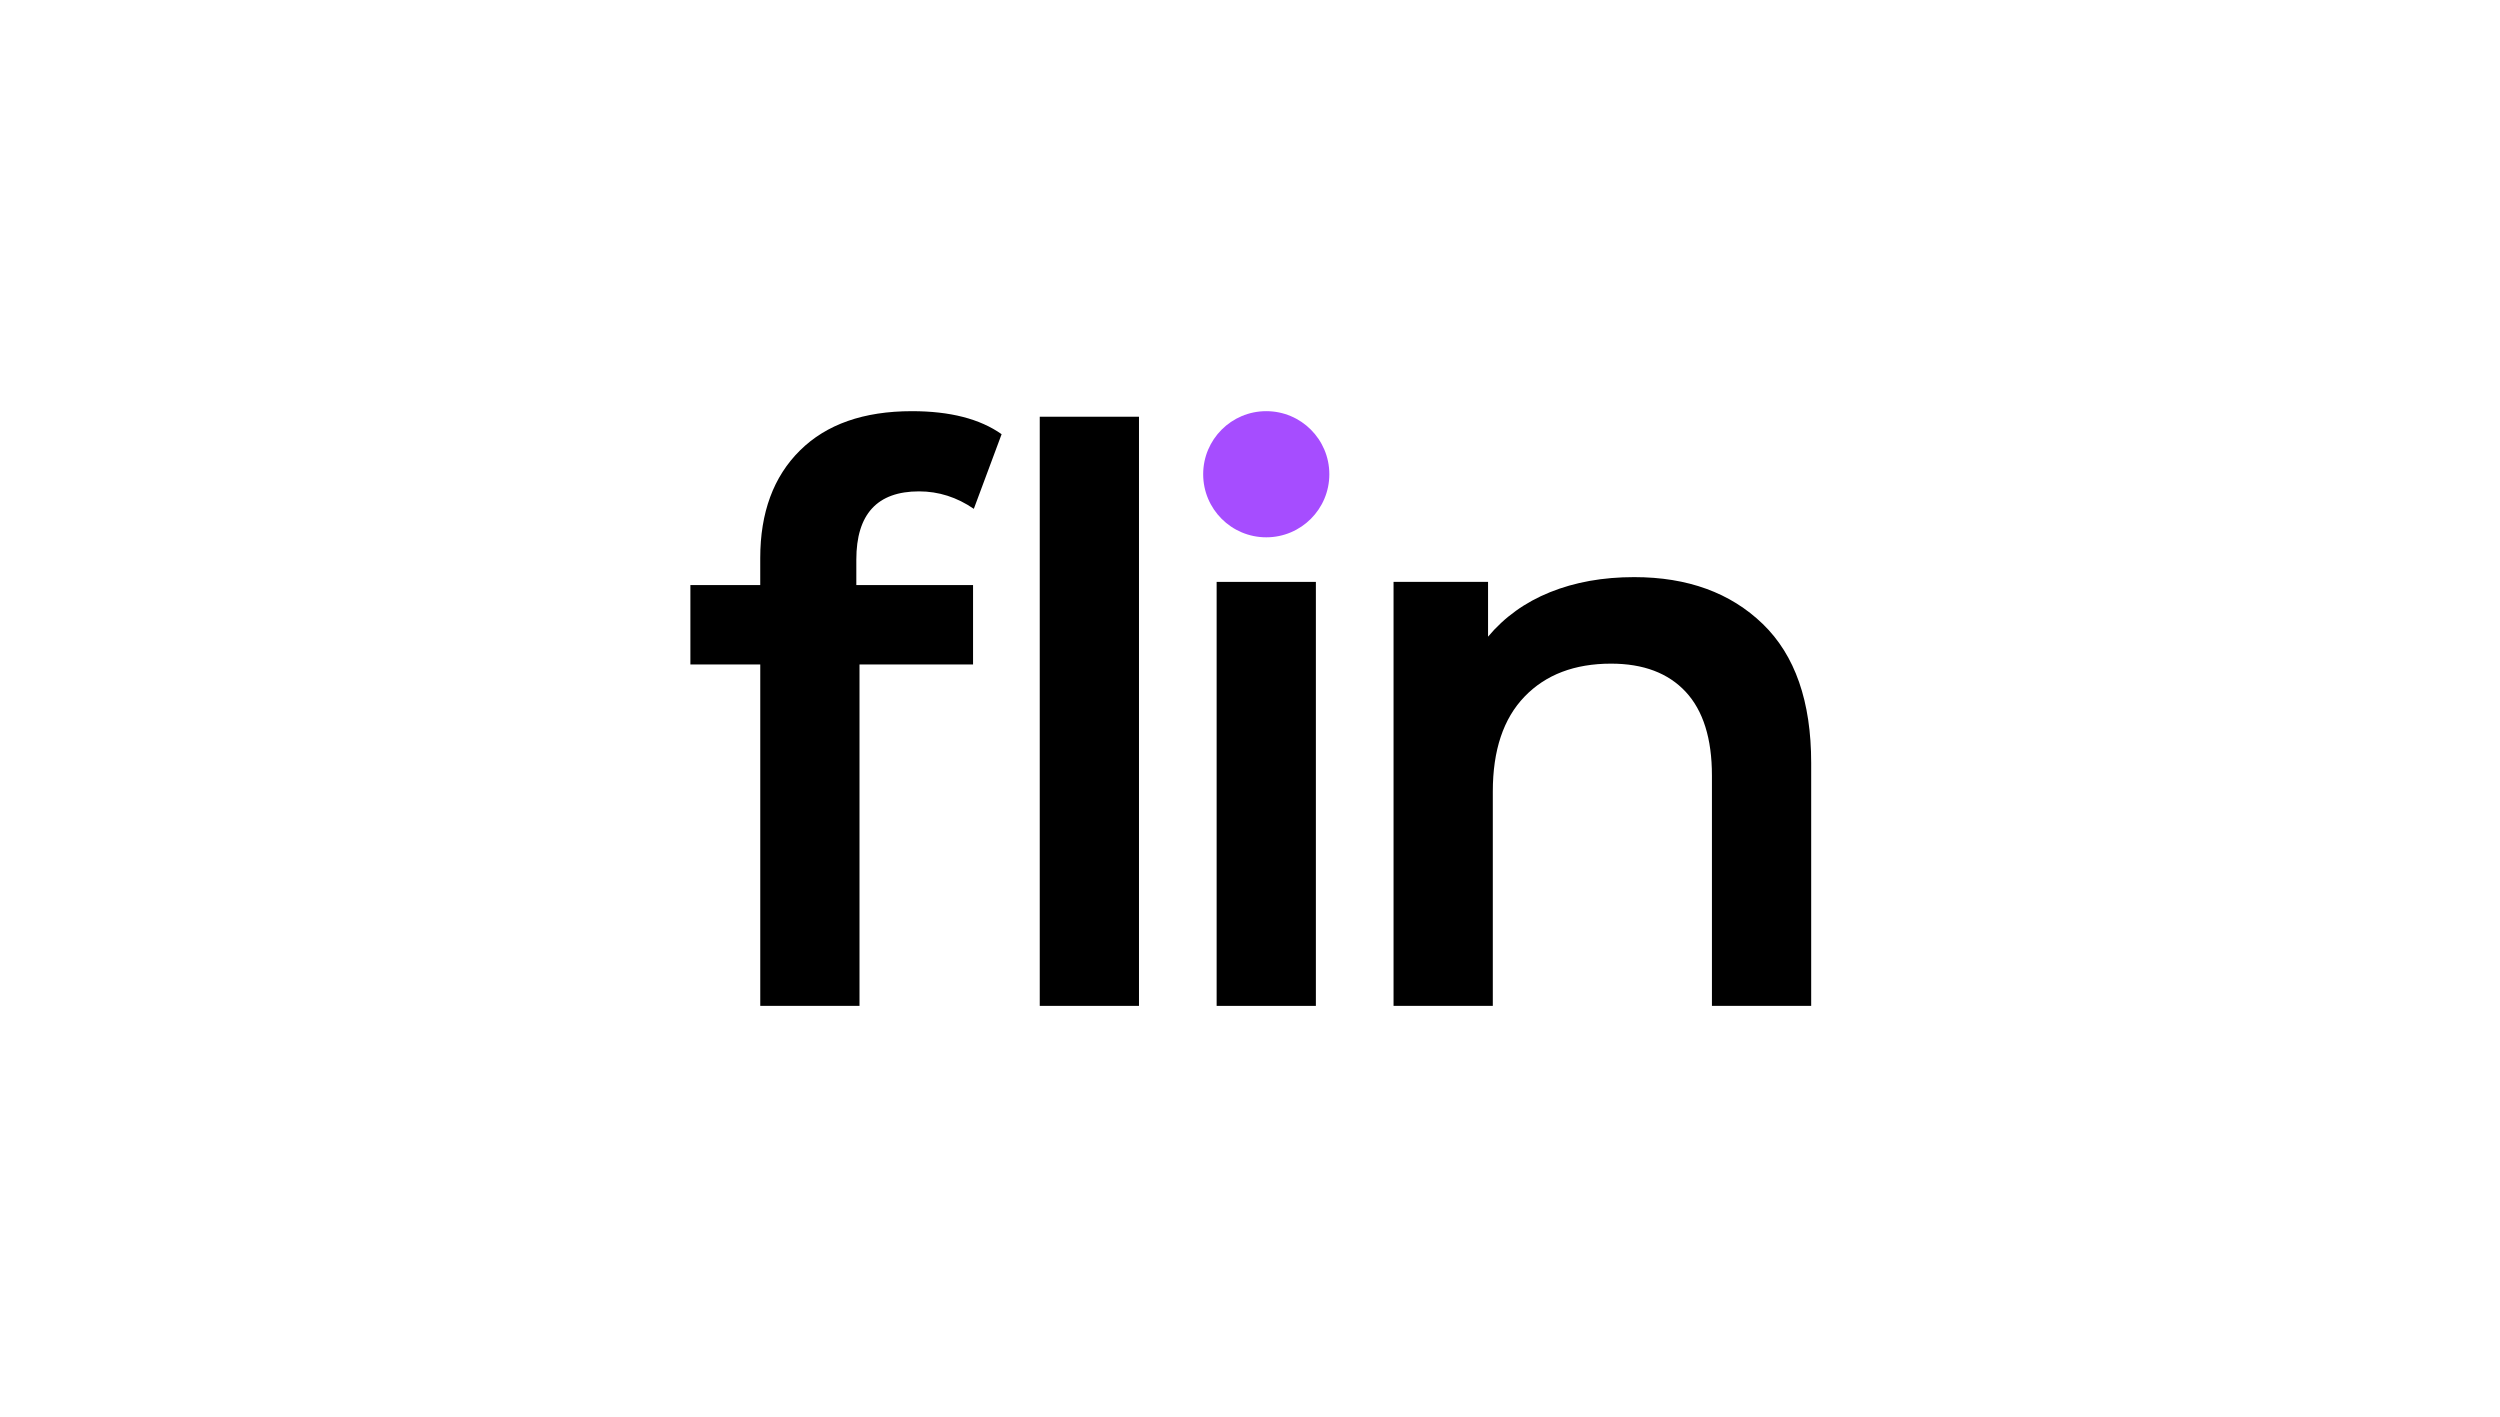
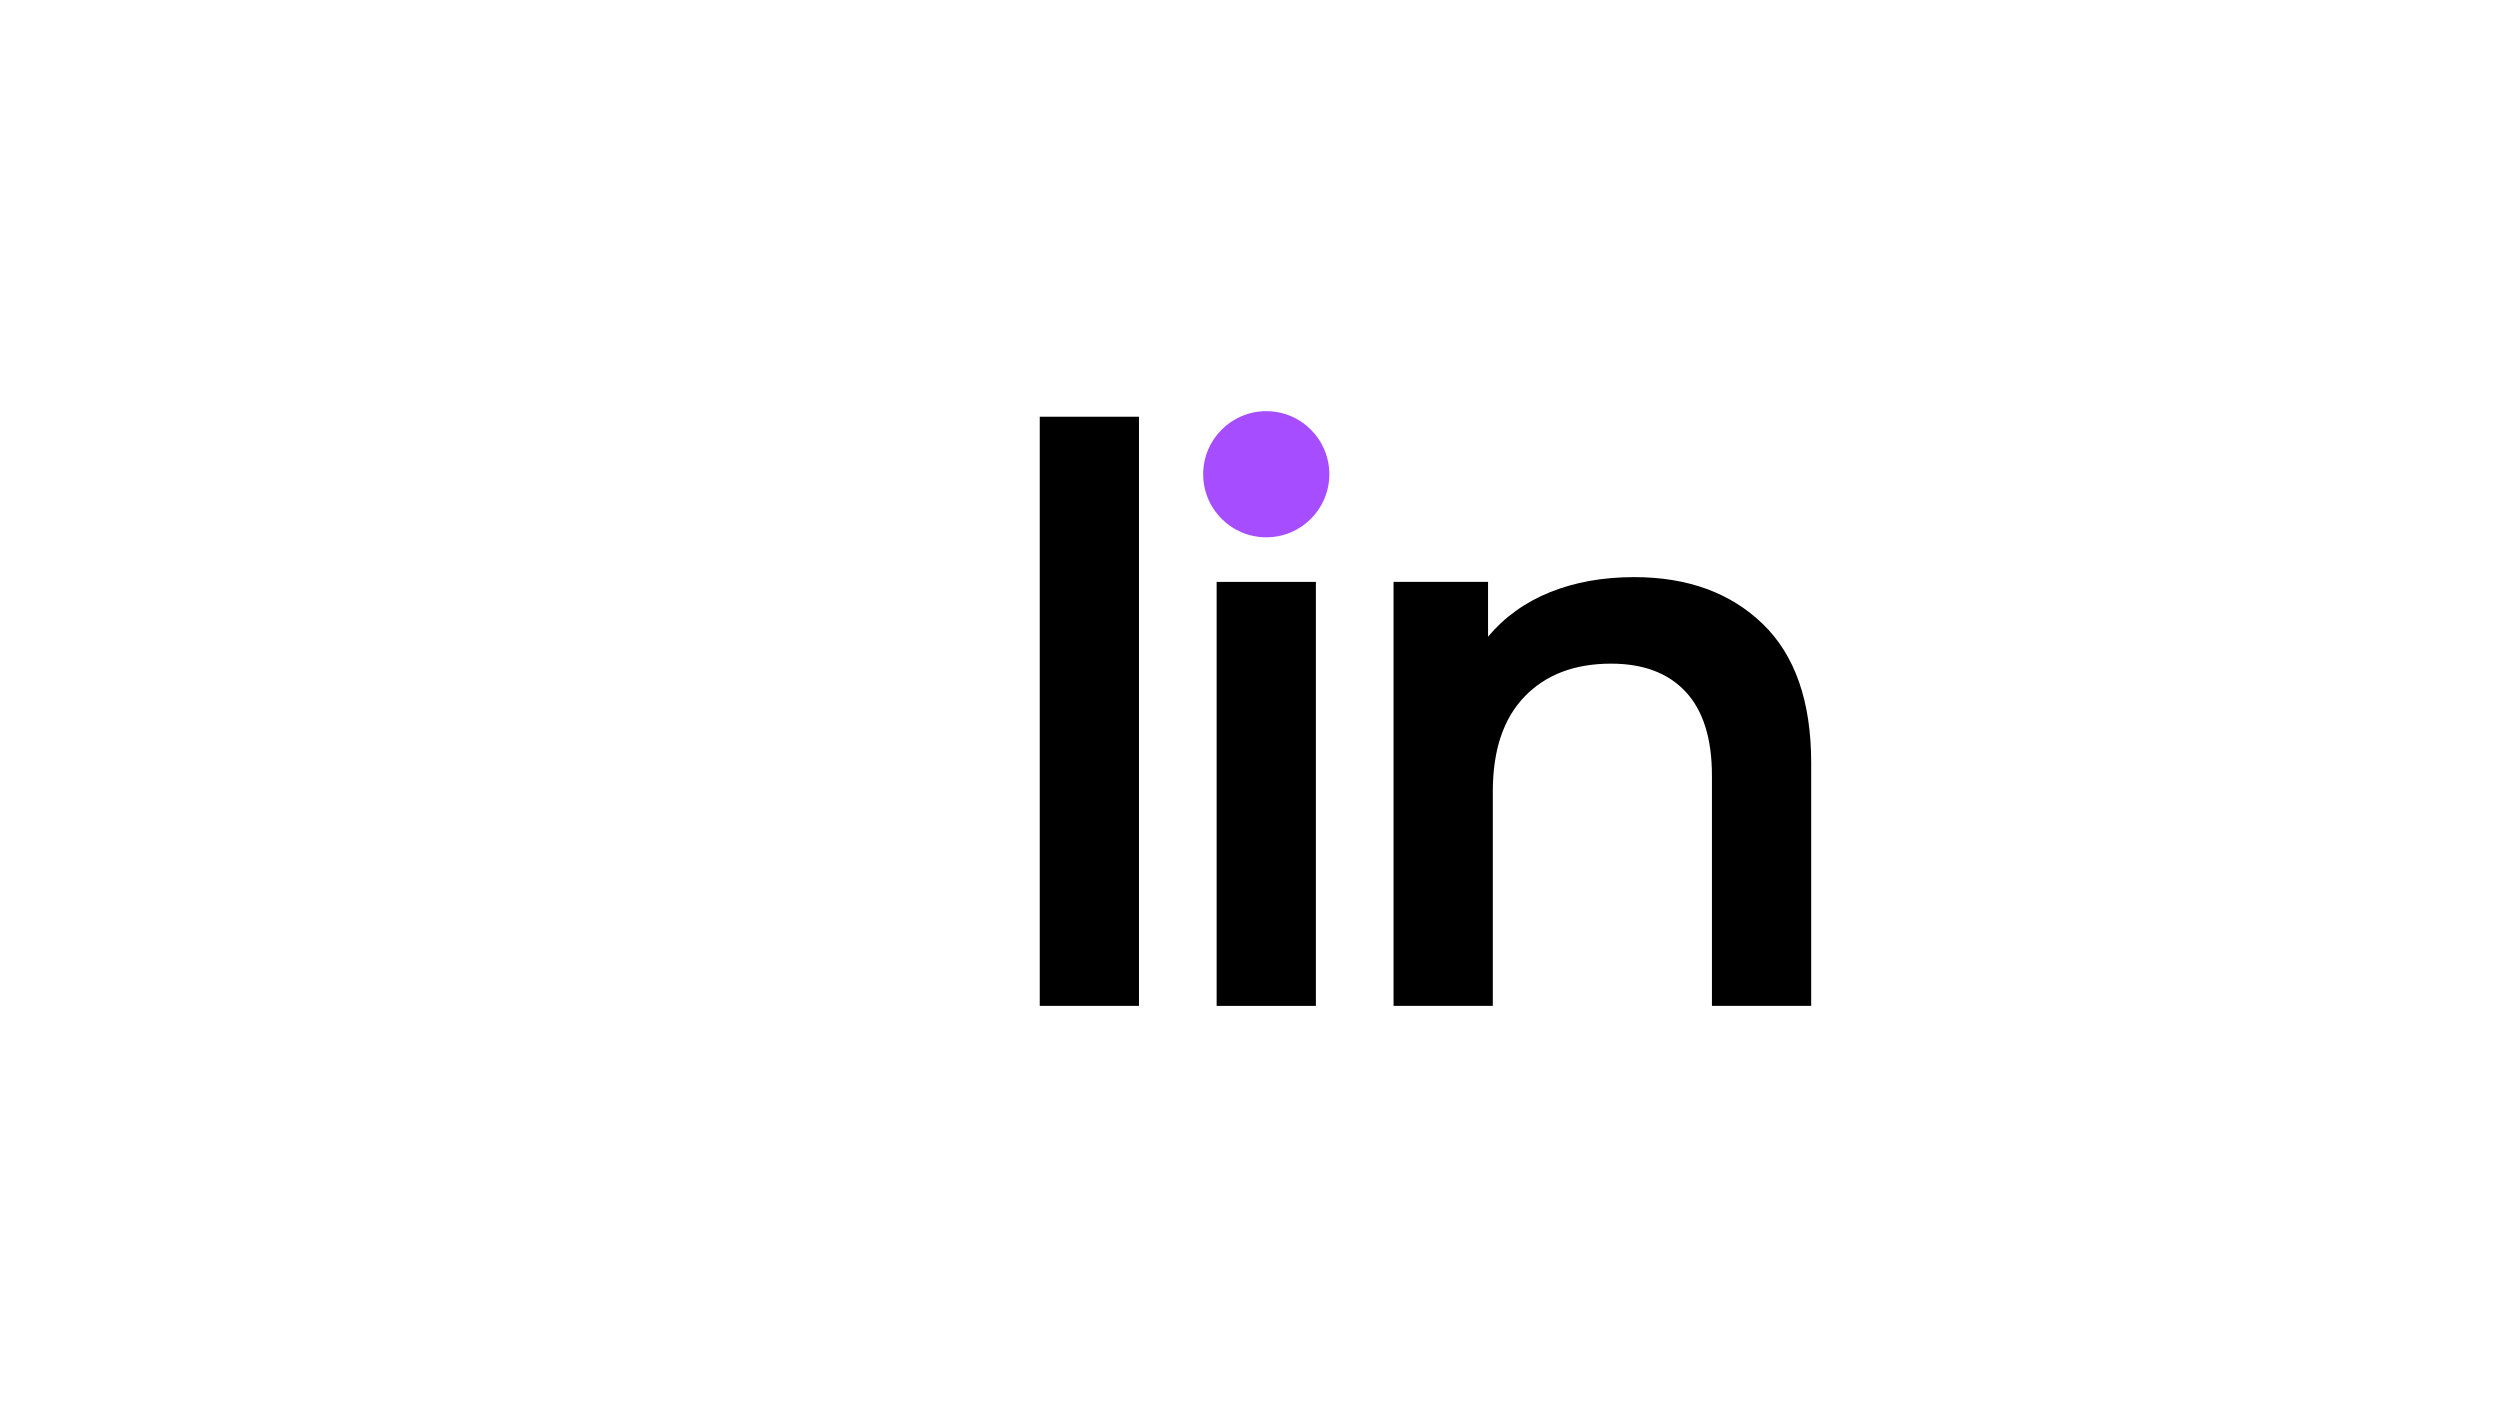
<svg xmlns="http://www.w3.org/2000/svg" width="100%" height="100%" viewBox="0 0 217 123" version="1.1" xml:space="preserve" style="fill-rule:evenodd;clip-rule:evenodd;stroke-linejoin:round;stroke-miterlimit:2;">
  <rect id="arcade" x="22.865" y="13.33" width="171.269" height="96.34" style="fill:none;" />
-   <path d="M69.436,39.101c-2.298,2.276 -3.447,5.389 -3.447,9.339l0,2.344l-6.063,-0l-0,6.892l6.065,-0l-0,29.635l8.614,-0l0,-29.635l9.856,-0l-0,-6.892l-10.132,-0l0,-2.206c0,-3.951 1.815,-5.927 5.444,-5.927c1.699,0 3.284,0.506 4.755,1.516l2.412,-6.479c-1.884,-1.331 -4.479,-1.998 -7.788,-1.998c-4.18,0 -7.419,1.137 -9.716,3.411Z" style="fill-rule:nonzero;" />
  <rect x="90.25" y="36.172" width="8.614" height="51.138" />
  <rect x="105.604" y="50.508" width="8.614" height="36.803" />
  <path d="M153.009,54.16c-2.804,-2.711 -6.525,-4.066 -11.166,-4.066c-2.711,-0 -5.145,0.437 -7.306,1.31c-2.159,0.873 -3.951,2.16 -5.374,3.859l-0,-4.755l-8.203,-0l0,36.803l8.616,-0l-0,-18.61c-0,-3.582 0.917,-6.328 2.756,-8.235c1.837,-1.907 4.342,-2.861 7.511,-2.861c2.802,0 4.963,0.817 6.478,2.447c1.516,1.632 2.275,4.056 2.275,7.271l0,19.987l8.615,-0l-0,-21.089c0.002,-5.329 -1.4,-9.35 -4.202,-12.061Z" style="fill-rule:nonzero;" />
  <circle cx="109.911" cy="41.164" r="5.475" style="fill:#a64dff;" />
</svg>